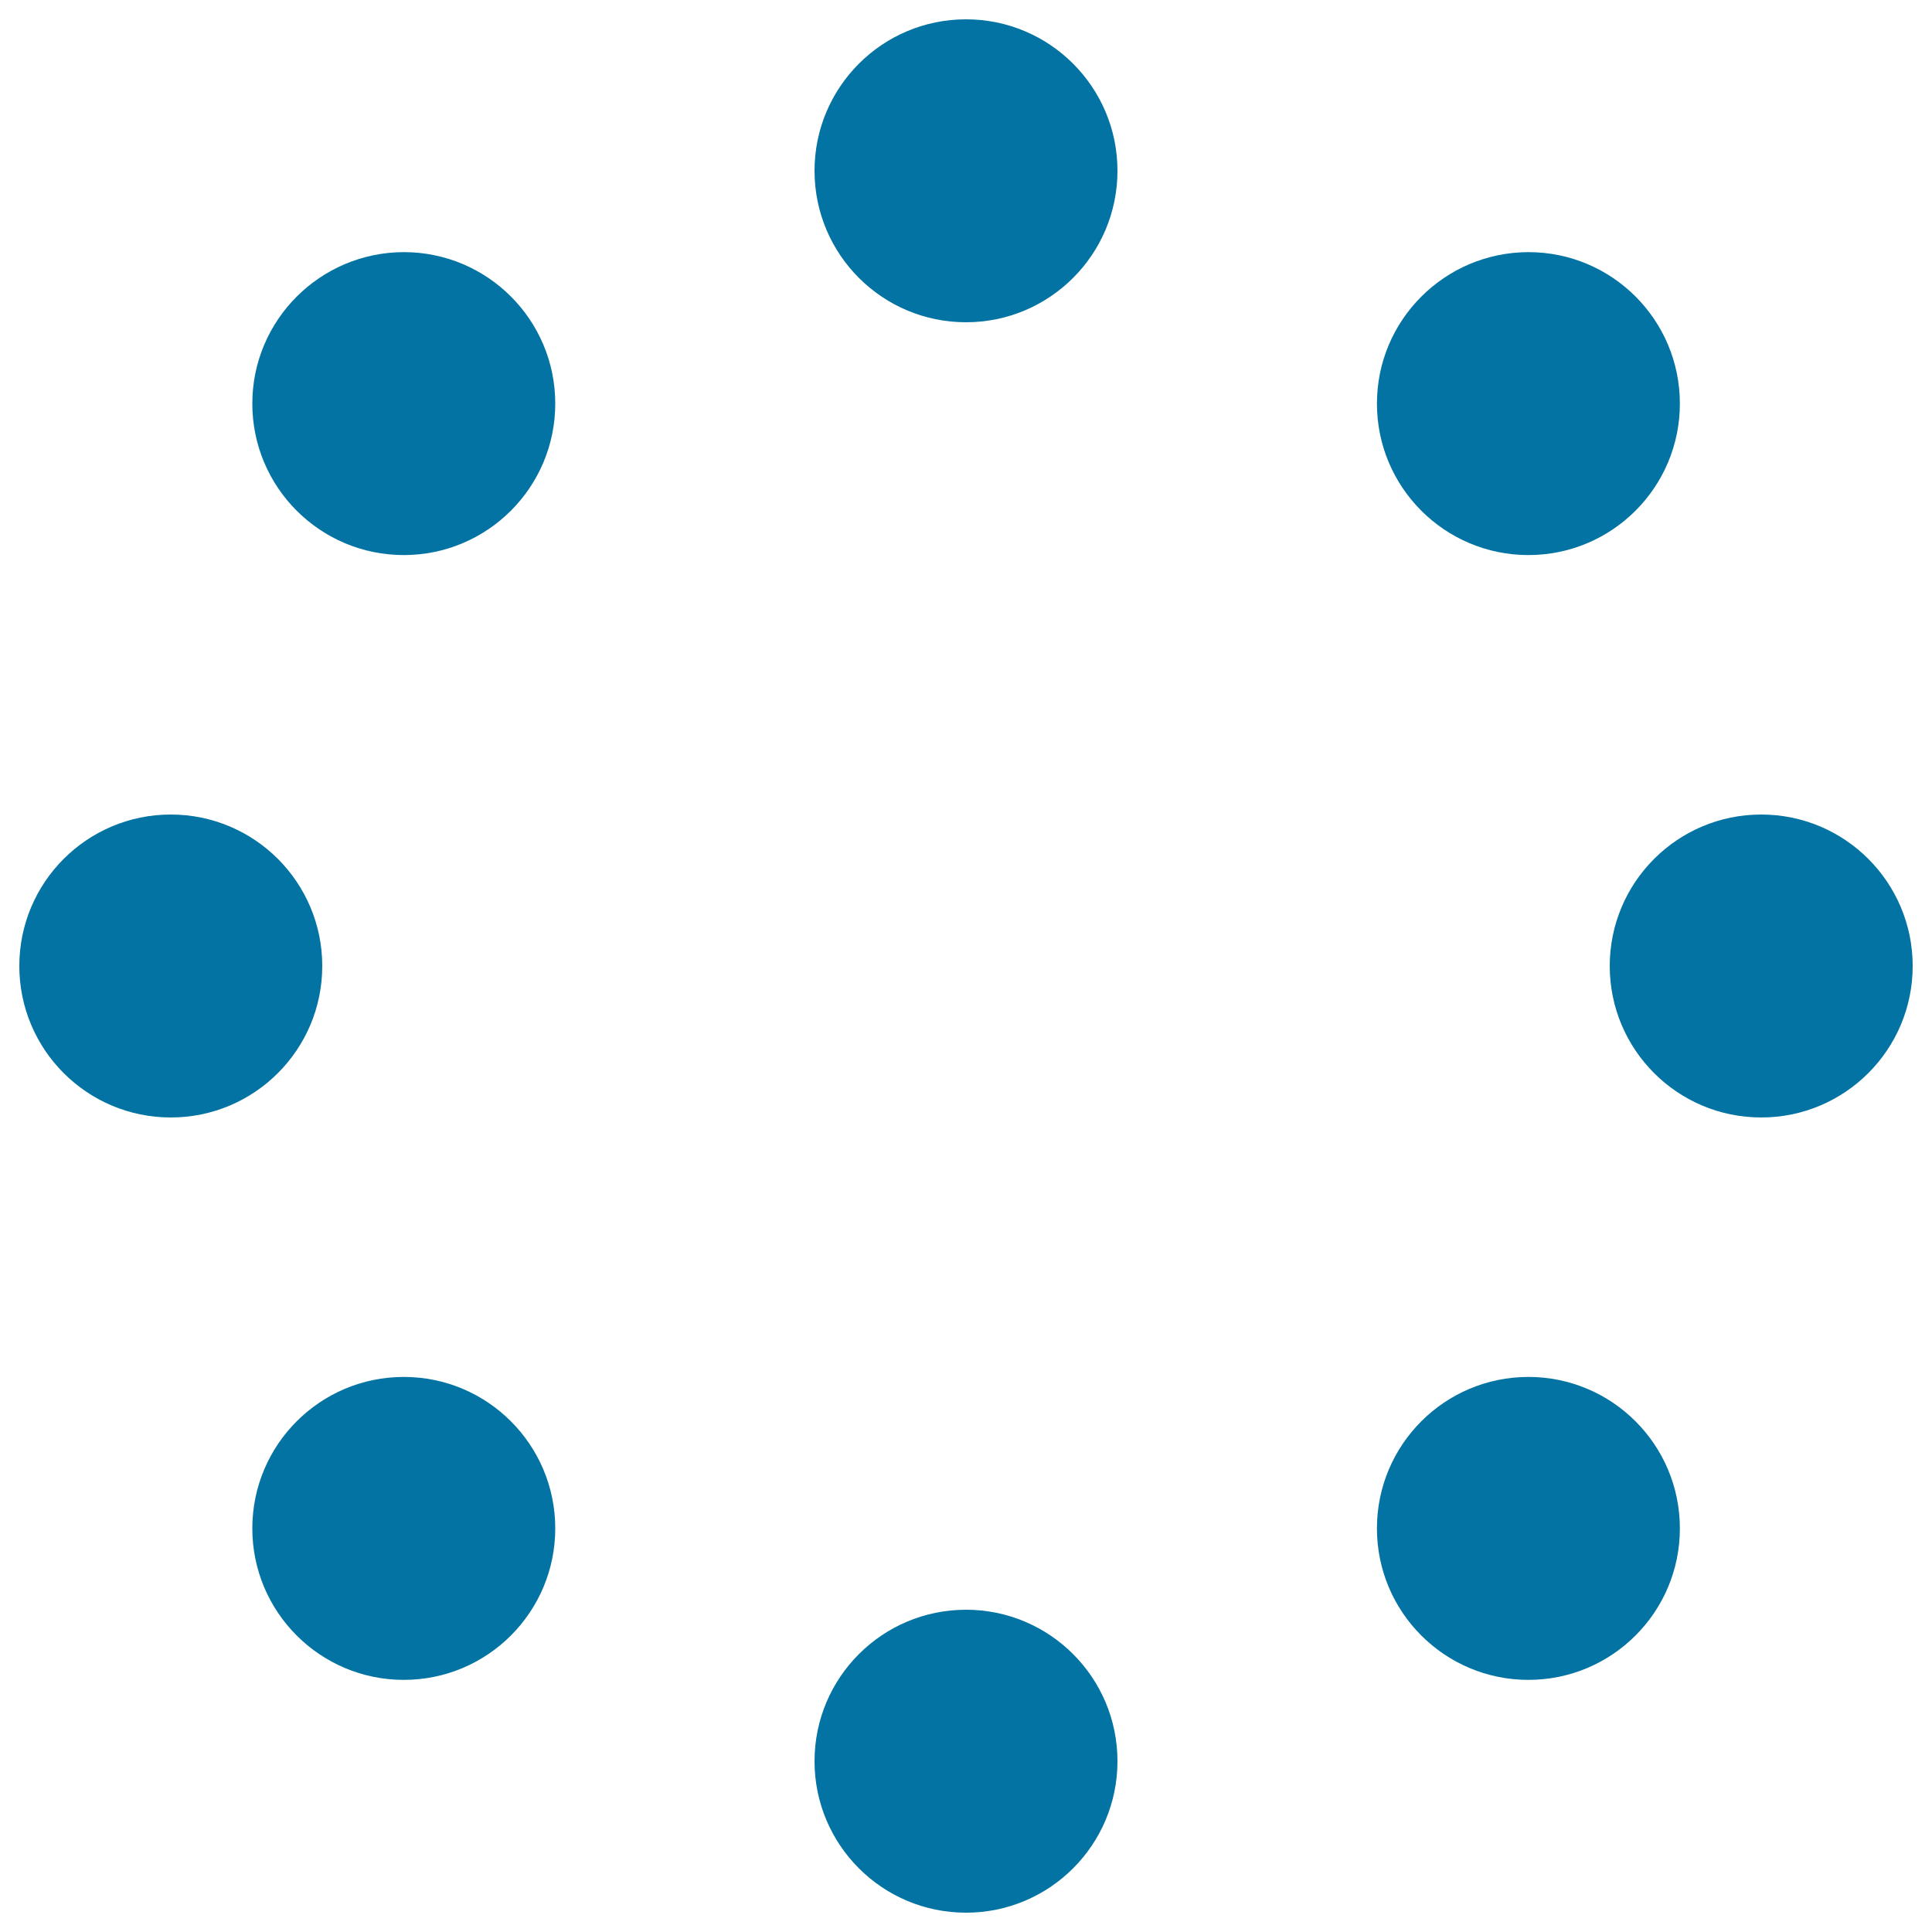
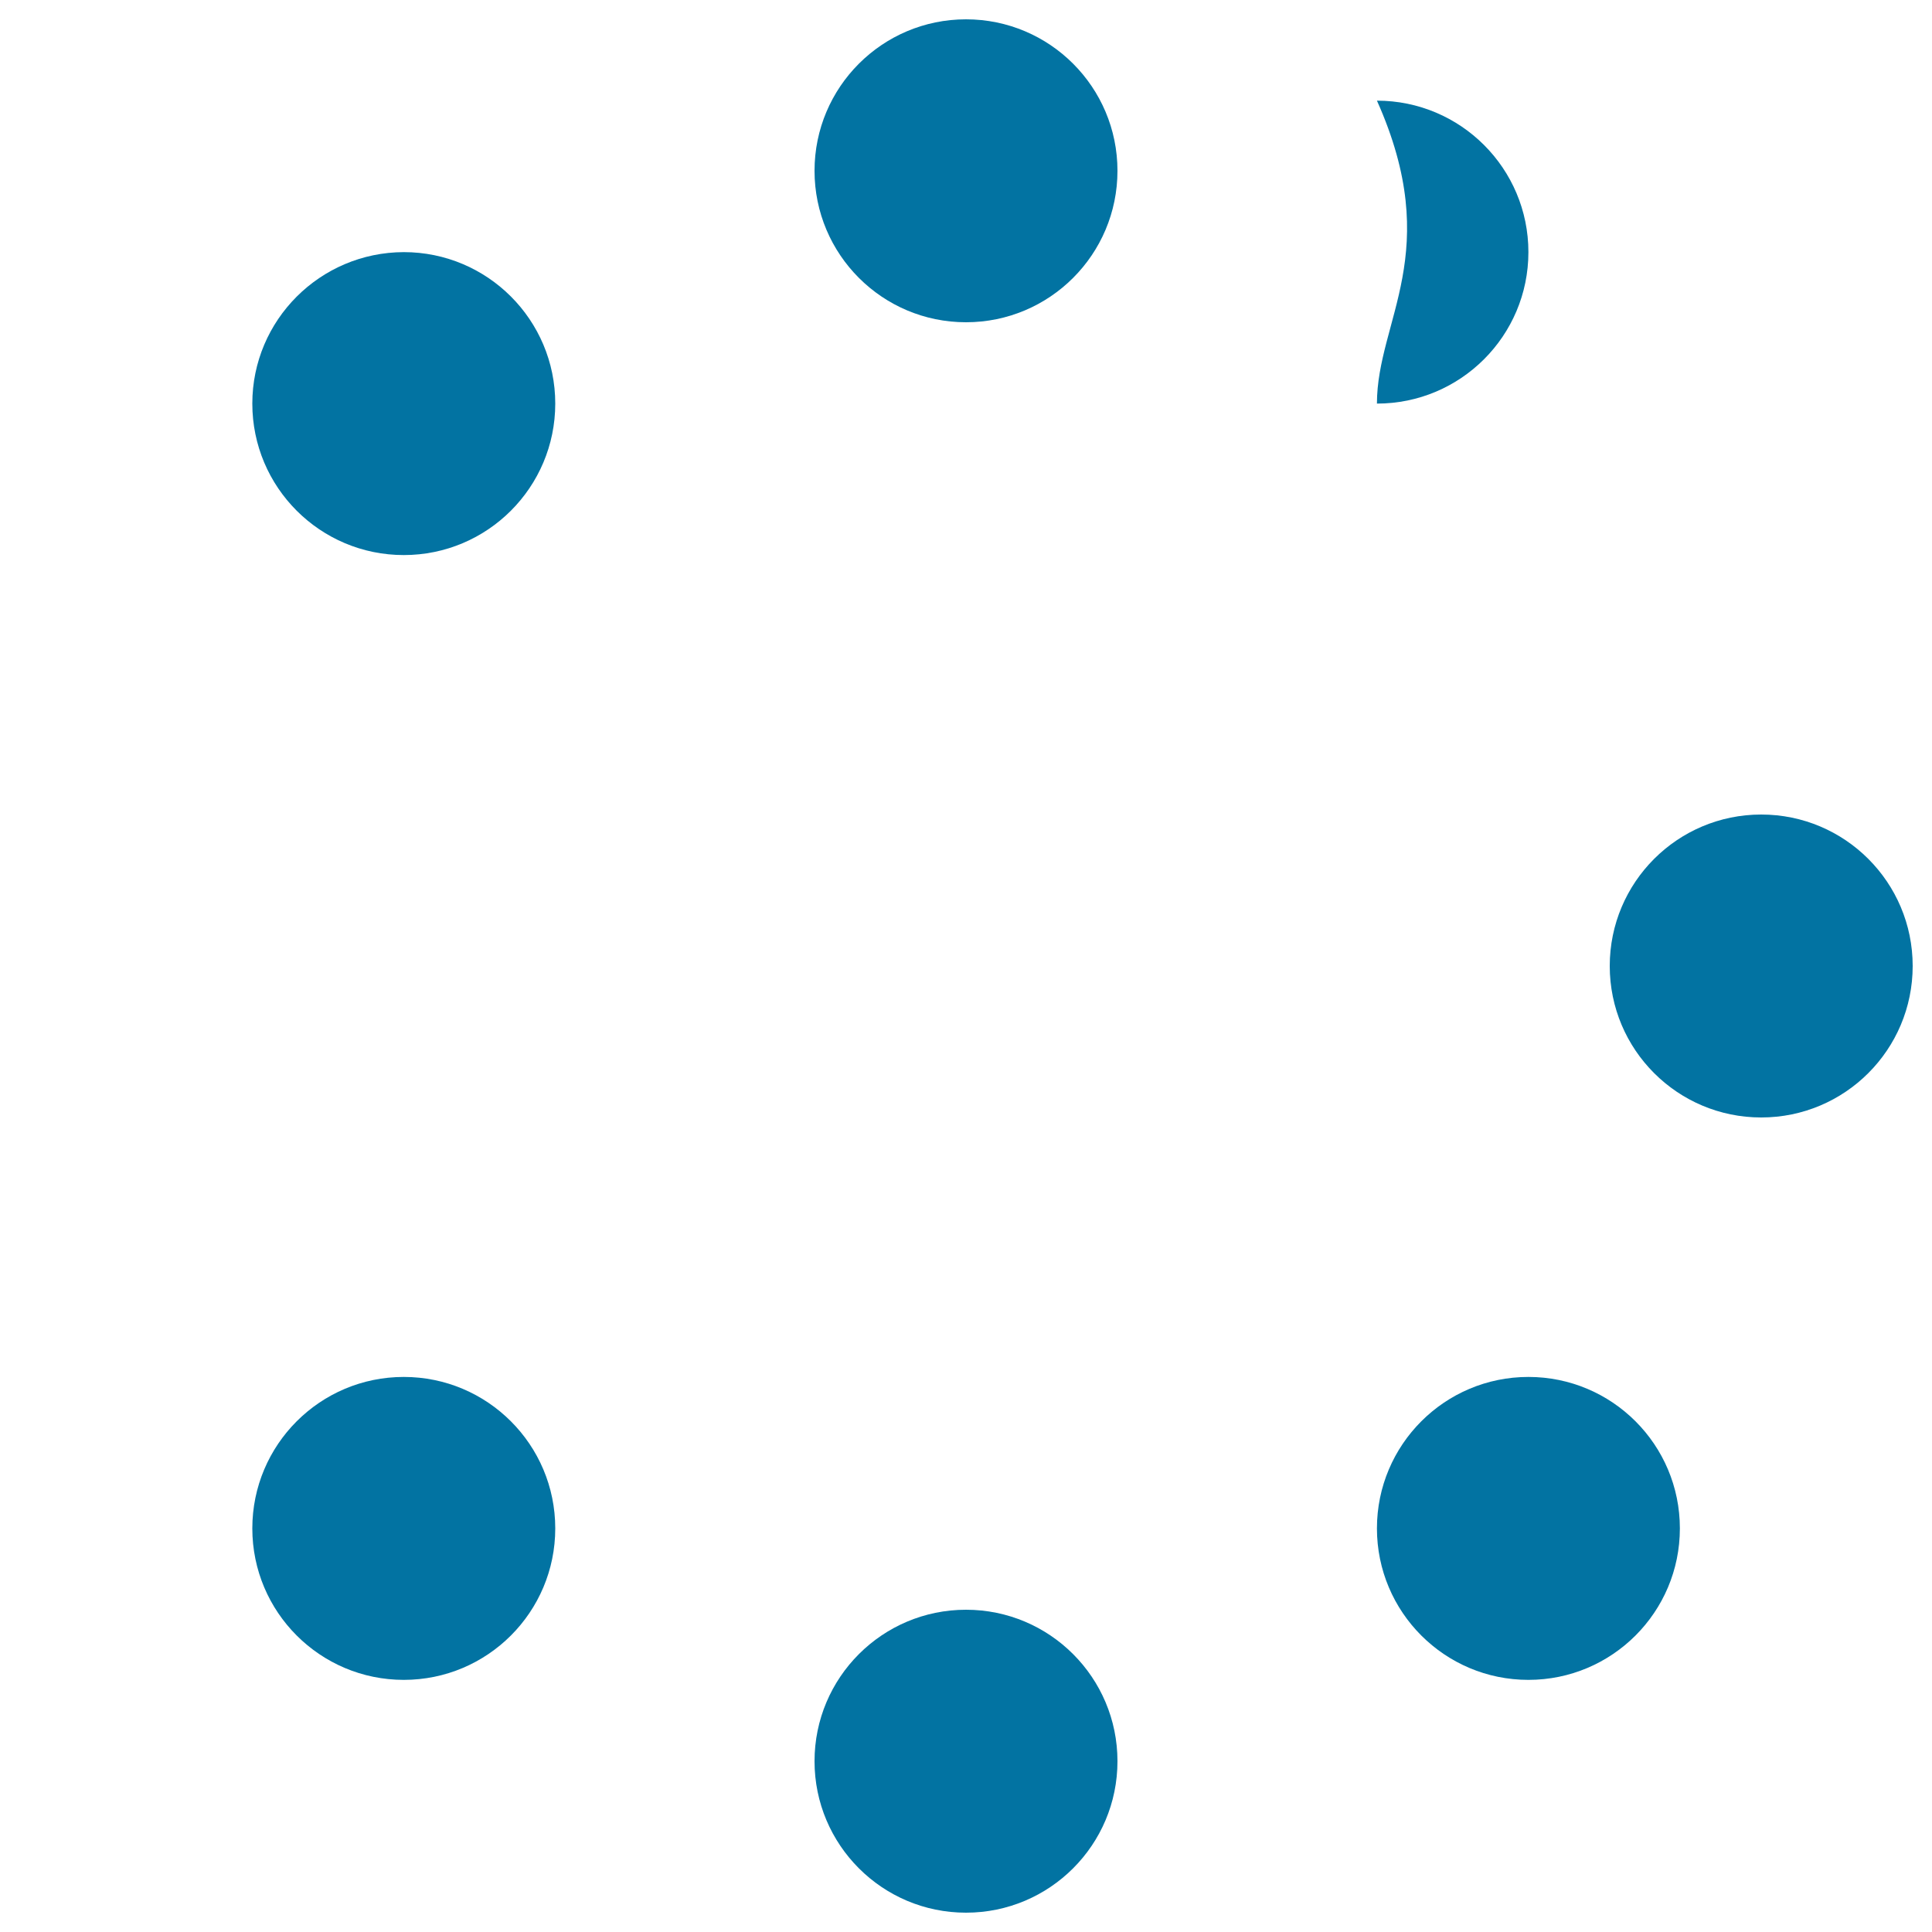
<svg xmlns="http://www.w3.org/2000/svg" viewBox="0 0 1000 1000" style="fill:#0273a2">
  <title>Loading Icon SVG icon</title>
  <path d="M421.6,88.4c0,43.3,35.1,78.4,78.4,78.4c43.3,0,78.4-35.1,78.4-78.4S543.3,10,500,10C456.7,10,421.6,45.1,421.6,88.4z" />
  <path d="M421.6,911.6c0,43.3,35.1,78.4,78.4,78.4c43.3,0,78.4-35.1,78.4-78.4c0-43.3-35.1-78.4-78.4-78.4C456.7,833.2,421.6,868.3,421.6,911.6z" />
  <path d="M833.2,500c0,43.3,35.1,78.4,78.4,78.4c43.3,0,78.4-35.1,78.4-78.4l0,0c0-43.3-35.1-78.4-78.4-78.4C868.3,421.6,833.2,456.7,833.2,500z" />
-   <path d="M10,500c0,43.3,35.1,78.4,78.4,78.4c43.3,0,78.4-35.1,78.4-78.4s-35.1-78.4-78.4-78.4C45.1,421.6,10,456.7,10,500L10,500z" />
-   <path d="M712.7,208.9c0,43.3,35.1,78.4,78.4,78.4c43.3,0,78.4-35.1,78.4-78.4c0-43.3-35.1-78.4-78.4-78.4C747.8,130.6,712.7,165.7,712.7,208.9z" />
+   <path d="M712.7,208.9c43.3,0,78.4-35.1,78.4-78.4c0-43.3-35.1-78.4-78.4-78.4C747.8,130.6,712.7,165.7,712.7,208.9z" />
  <path d="M130.6,791.1c0,43.3,35.1,78.4,78.4,78.4c43.3,0,78.4-35.1,78.4-78.4c0-43.3-35.1-78.4-78.4-78.4C165.7,712.7,130.6,747.8,130.6,791.1L130.6,791.1z" />
  <path d="M712.7,791.1c0,43.3,35.1,78.4,78.4,78.4c43.3,0,78.4-35.1,78.4-78.4l0,0c0-43.3-35.1-78.4-78.4-78.4C747.8,712.7,712.7,747.8,712.7,791.1z" />
  <path d="M130.6,208.9c0,43.3,35.1,78.4,78.4,78.4c43.3,0,78.4-35.1,78.4-78.4c0-43.3-35.1-78.4-78.4-78.4C165.7,130.6,130.6,165.7,130.6,208.9L130.6,208.9z" />
</svg>